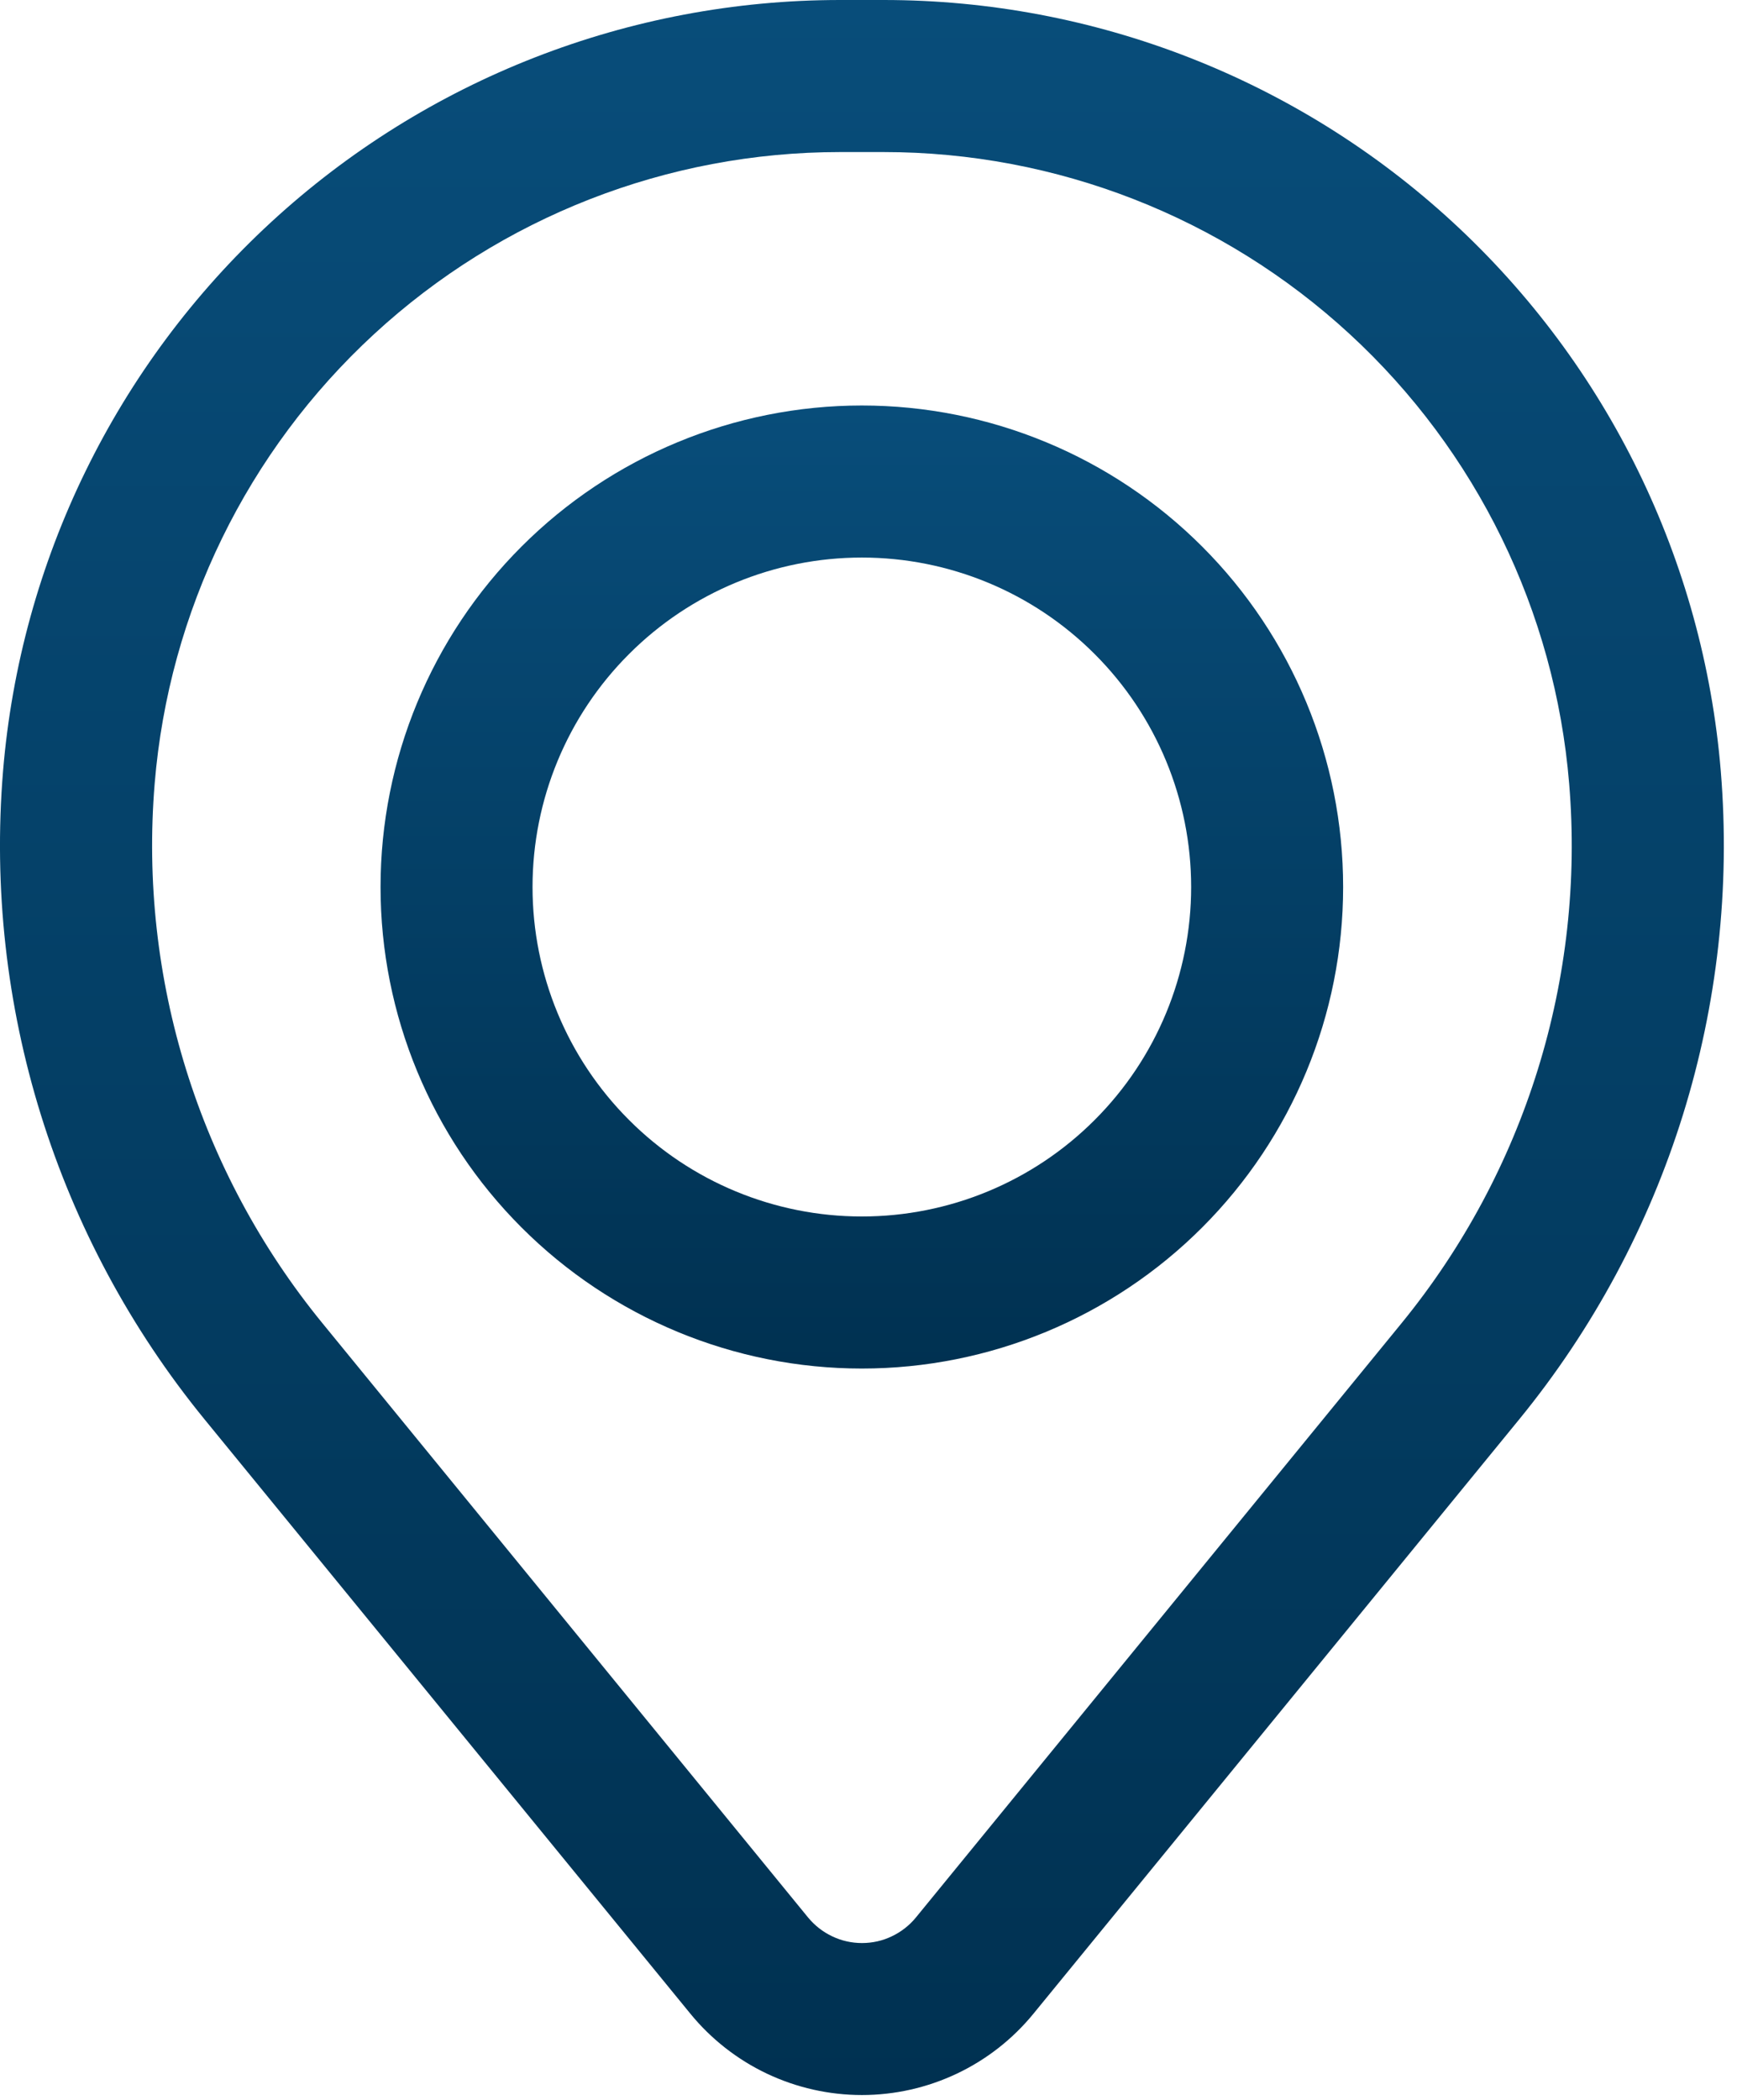
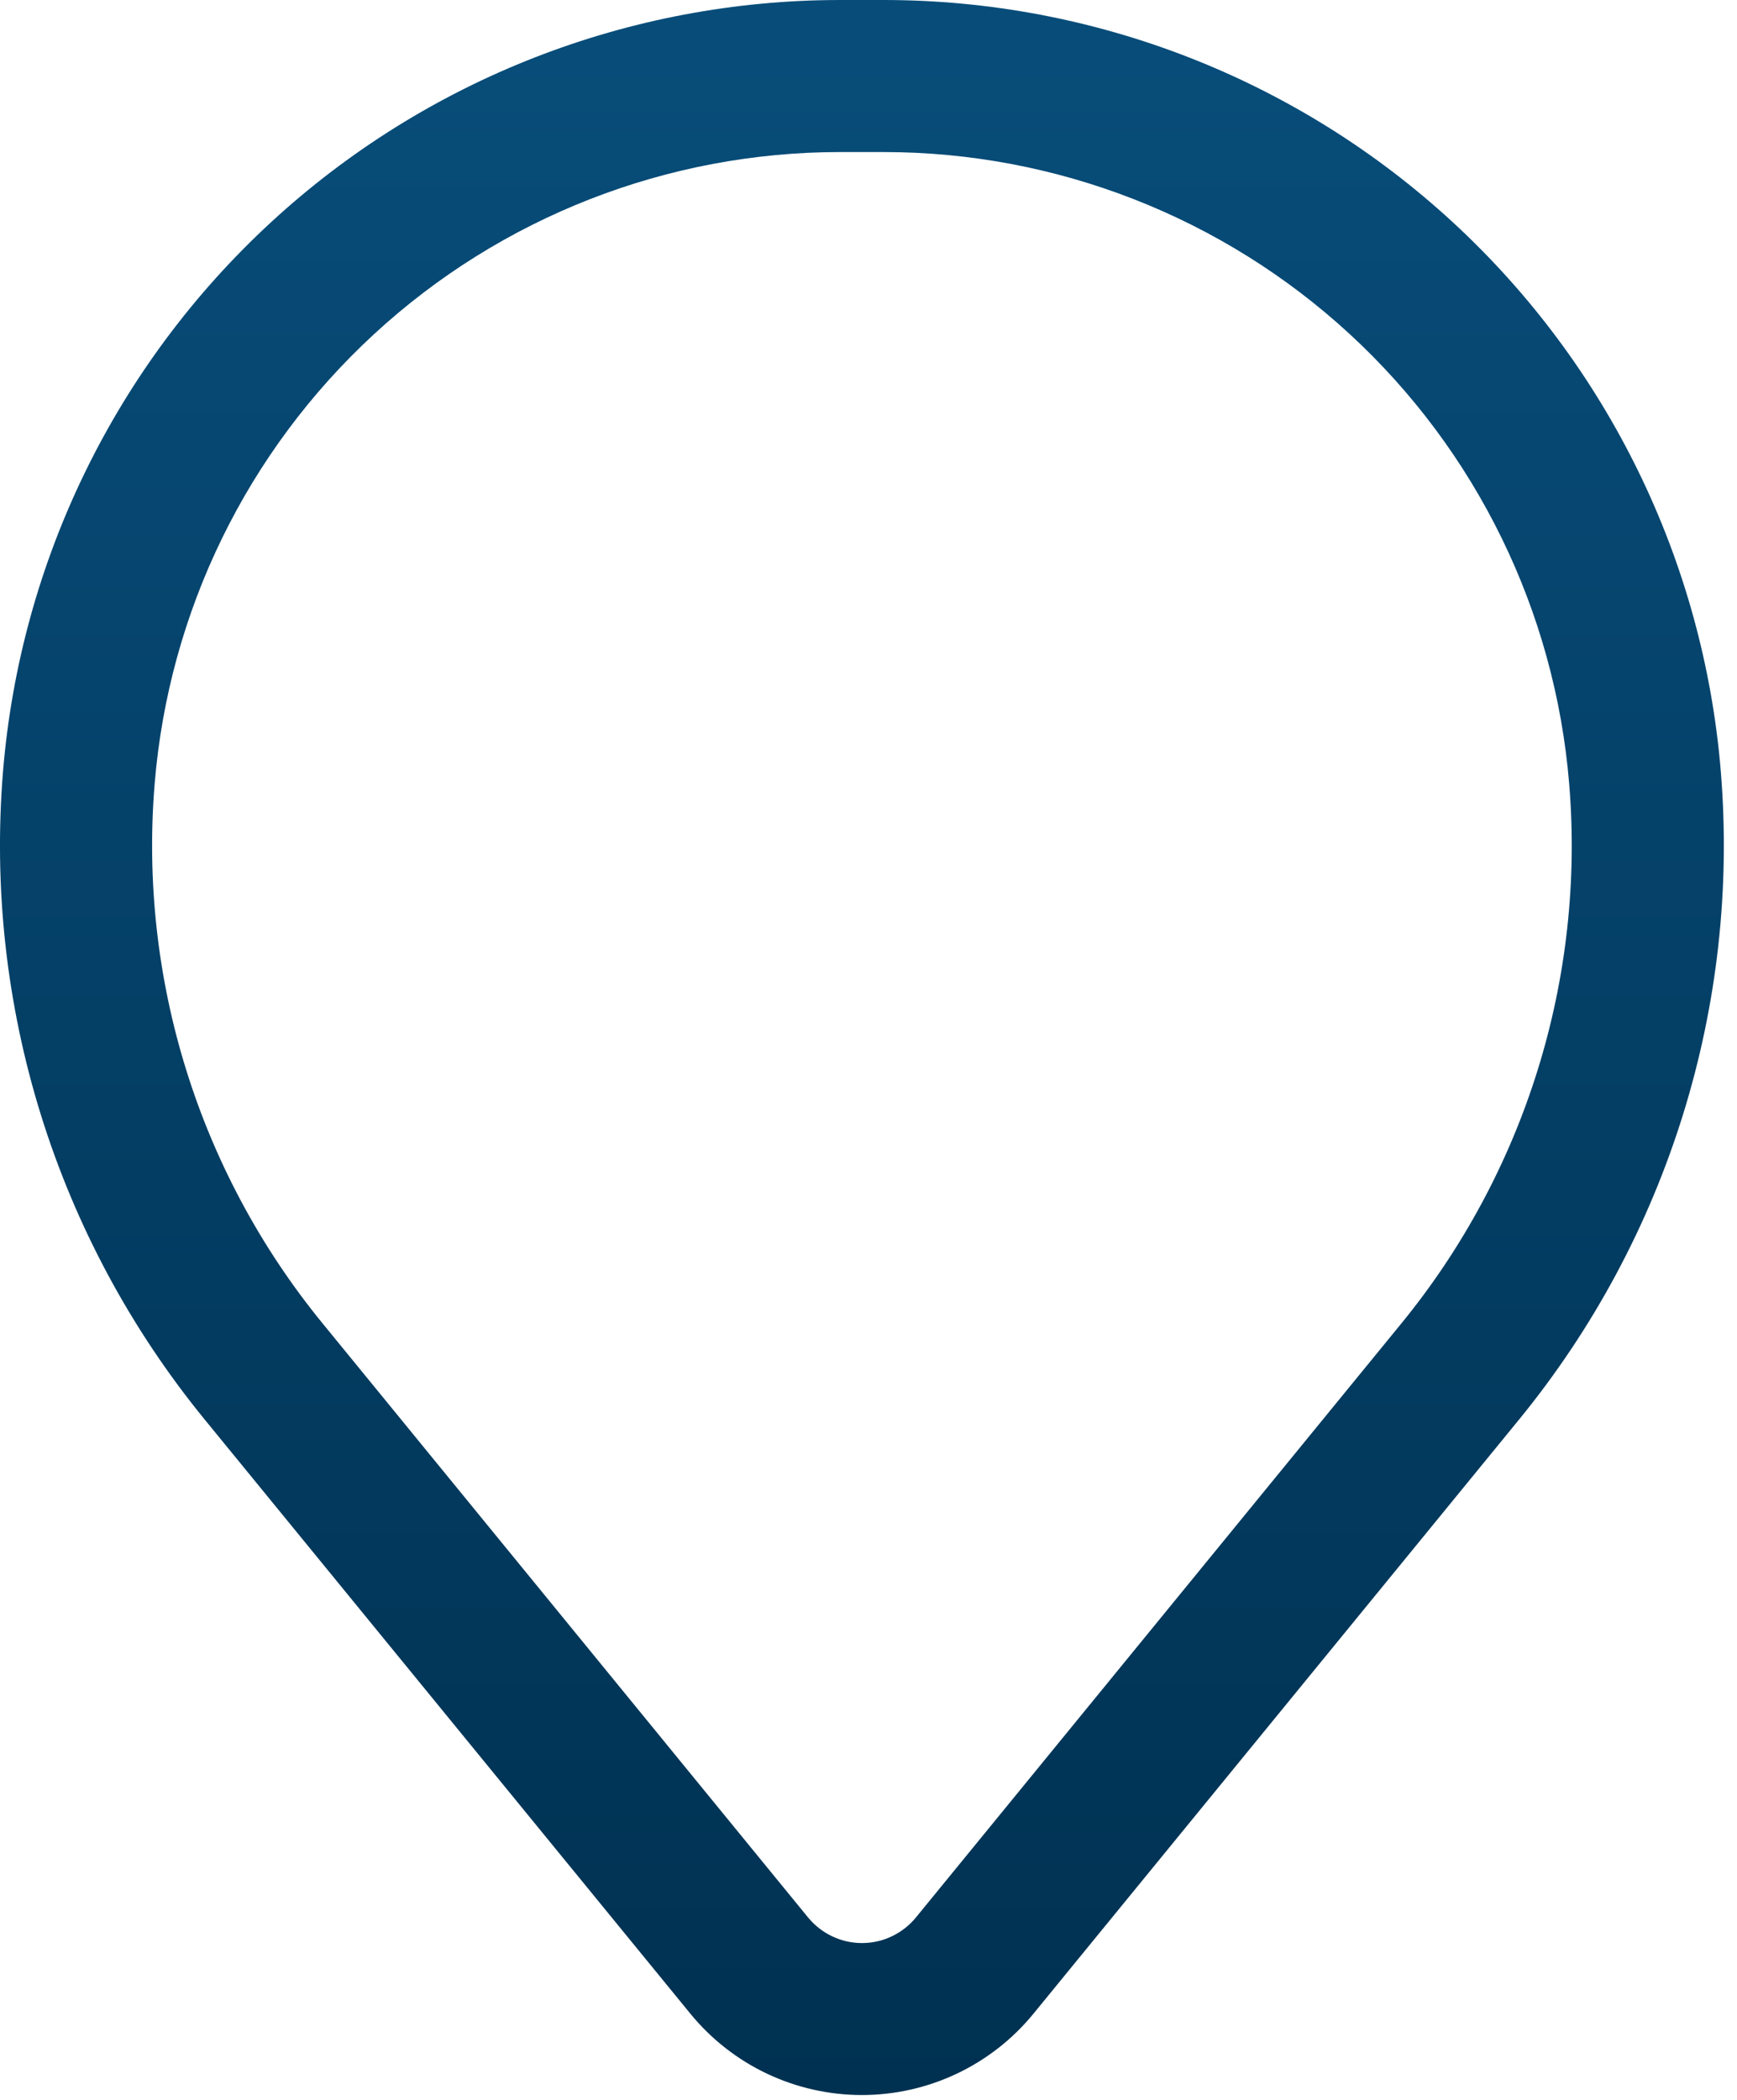
<svg xmlns="http://www.w3.org/2000/svg" width="24" height="29" viewBox="0 0 24 29" fill="none">
-   <path fill-rule="evenodd" clip-rule="evenodd" d="M5.258 12.25C5.258 10.486 5.958 8.795 7.206 7.548C8.453 6.301 10.144 5.6 11.908 5.6C13.672 5.6 15.363 6.301 16.61 7.548C17.857 8.795 18.558 10.486 18.558 12.25C18.558 14.014 17.857 15.705 16.61 16.952C15.363 18.199 13.672 18.9 11.908 18.9C10.144 18.9 8.453 18.199 7.206 16.952C5.958 15.705 5.258 14.014 5.258 12.25ZM11.908 7.7C10.701 7.7 9.544 8.179 8.691 9.033C7.837 9.886 7.358 11.043 7.358 12.25C7.358 13.457 7.837 14.614 8.691 15.467C9.544 16.321 10.701 16.8 11.908 16.8C13.115 16.8 14.272 16.321 15.125 15.467C15.979 14.614 16.458 13.457 16.458 12.25C16.458 11.043 15.979 9.886 15.125 9.033C14.272 8.179 13.115 7.7 11.908 7.7Z" fill="url(#paint0_linear_627_2761)" />
  <path fill-rule="evenodd" clip-rule="evenodd" d="M0.042 10.65C0.282 7.747 1.604 5.041 3.746 3.068C5.888 1.095 8.694 -8.86981e-06 11.607 0H12.211C15.124 -8.86981e-06 17.93 1.095 20.072 3.068C22.214 5.041 23.536 7.747 23.776 10.65C24.042 13.883 23.043 17.093 20.989 19.604L14.279 27.81C13.992 28.161 13.63 28.444 13.22 28.638C12.81 28.832 12.363 28.933 11.909 28.933C11.455 28.933 11.007 28.832 10.597 28.638C10.188 28.444 9.826 28.161 9.539 27.81L2.828 19.604C0.775 17.093 -0.224 13.883 0.042 10.65ZM11.607 2.1C9.222 2.1 6.924 2.997 5.17 4.613C3.415 6.229 2.333 8.445 2.137 10.822C1.915 13.513 2.746 16.184 4.455 18.274L11.165 26.481C11.256 26.591 11.369 26.68 11.498 26.741C11.627 26.803 11.768 26.834 11.91 26.834C12.053 26.834 12.194 26.803 12.322 26.741C12.451 26.68 12.565 26.591 12.655 26.481L19.365 18.274C21.073 16.184 21.904 13.512 21.681 10.822C21.485 8.445 20.402 6.228 18.648 4.613C16.893 2.997 14.595 2.1 12.21 2.1H11.605H11.607Z" fill="url(#paint1_linear_627_2761)" />
  <defs>
    <linearGradient id="paint0_linear_627_2761" x1="11.908" y1="5.6" x2="11.908" y2="18.9" gradientUnits="userSpaceOnUse">
      <stop stop-color="#084D7A" />
      <stop offset="1" stop-color="#003151" />
    </linearGradient>
    <linearGradient id="paint1_linear_627_2761" x1="11.909" y1="0" x2="11.909" y2="28.933" gradientUnits="userSpaceOnUse">
      <stop stop-color="#084D7A" />
      <stop offset="1" stop-color="#003151" />
    </linearGradient>
  </defs>
</svg>